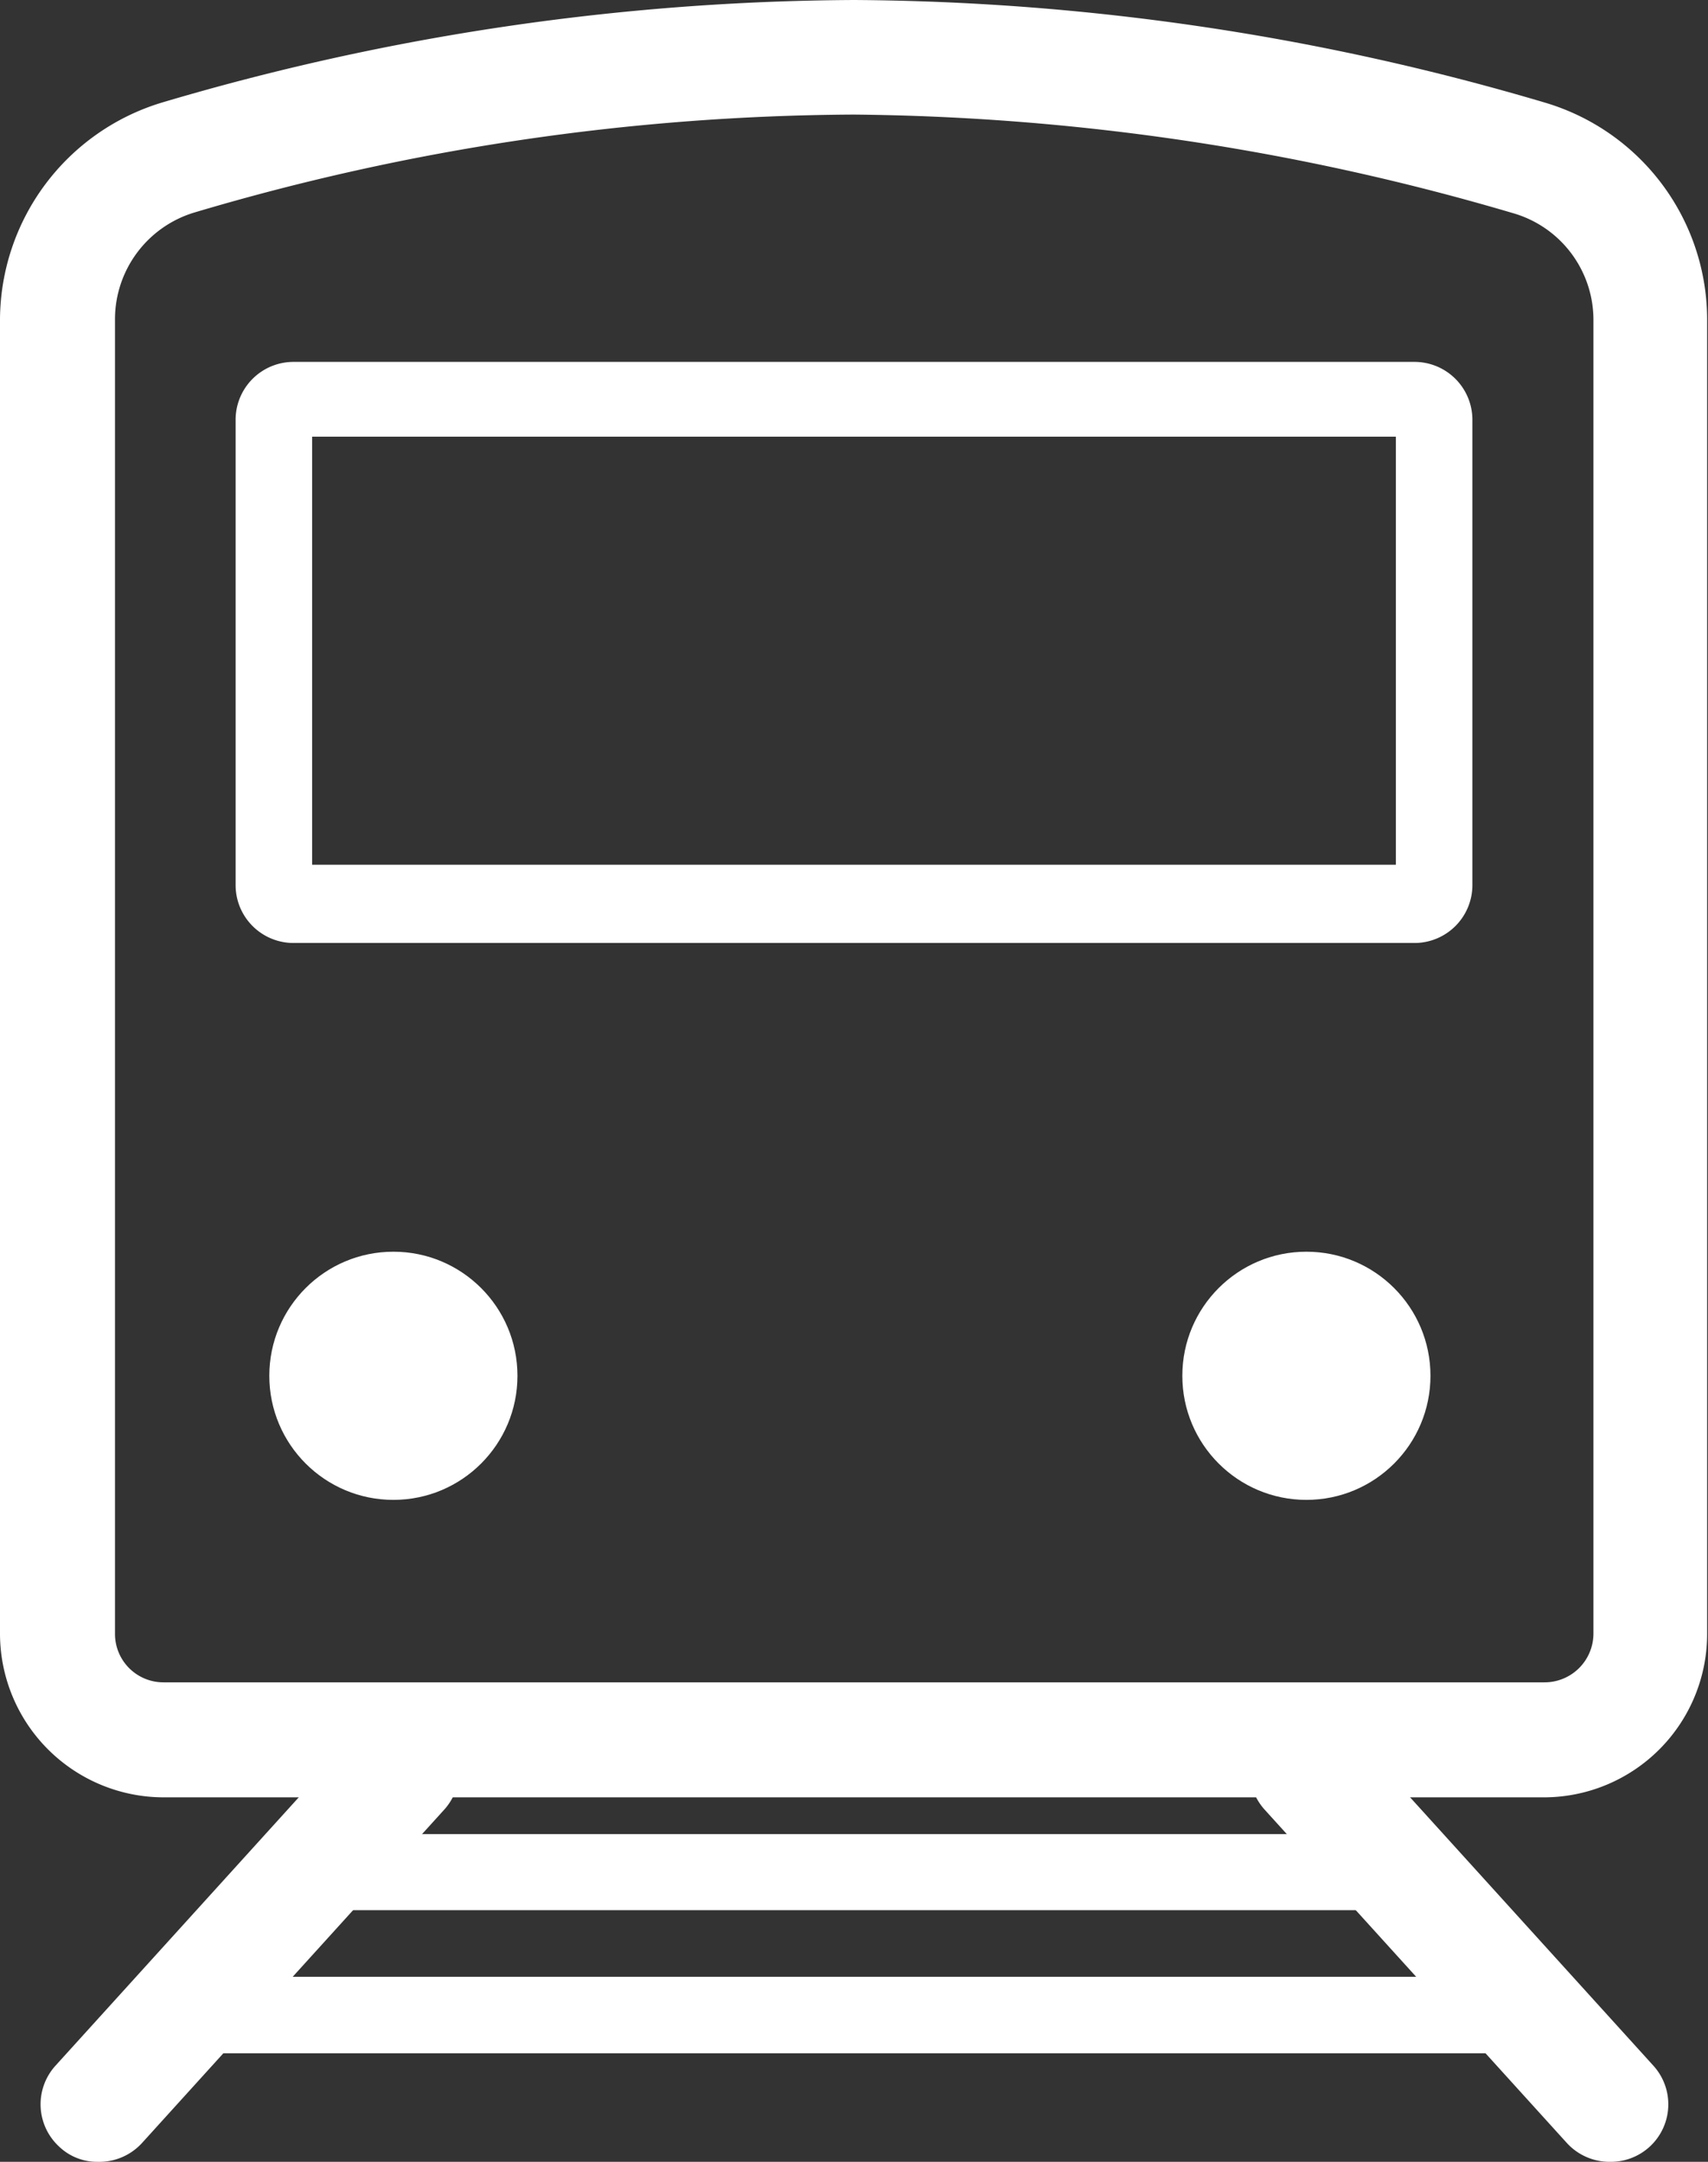
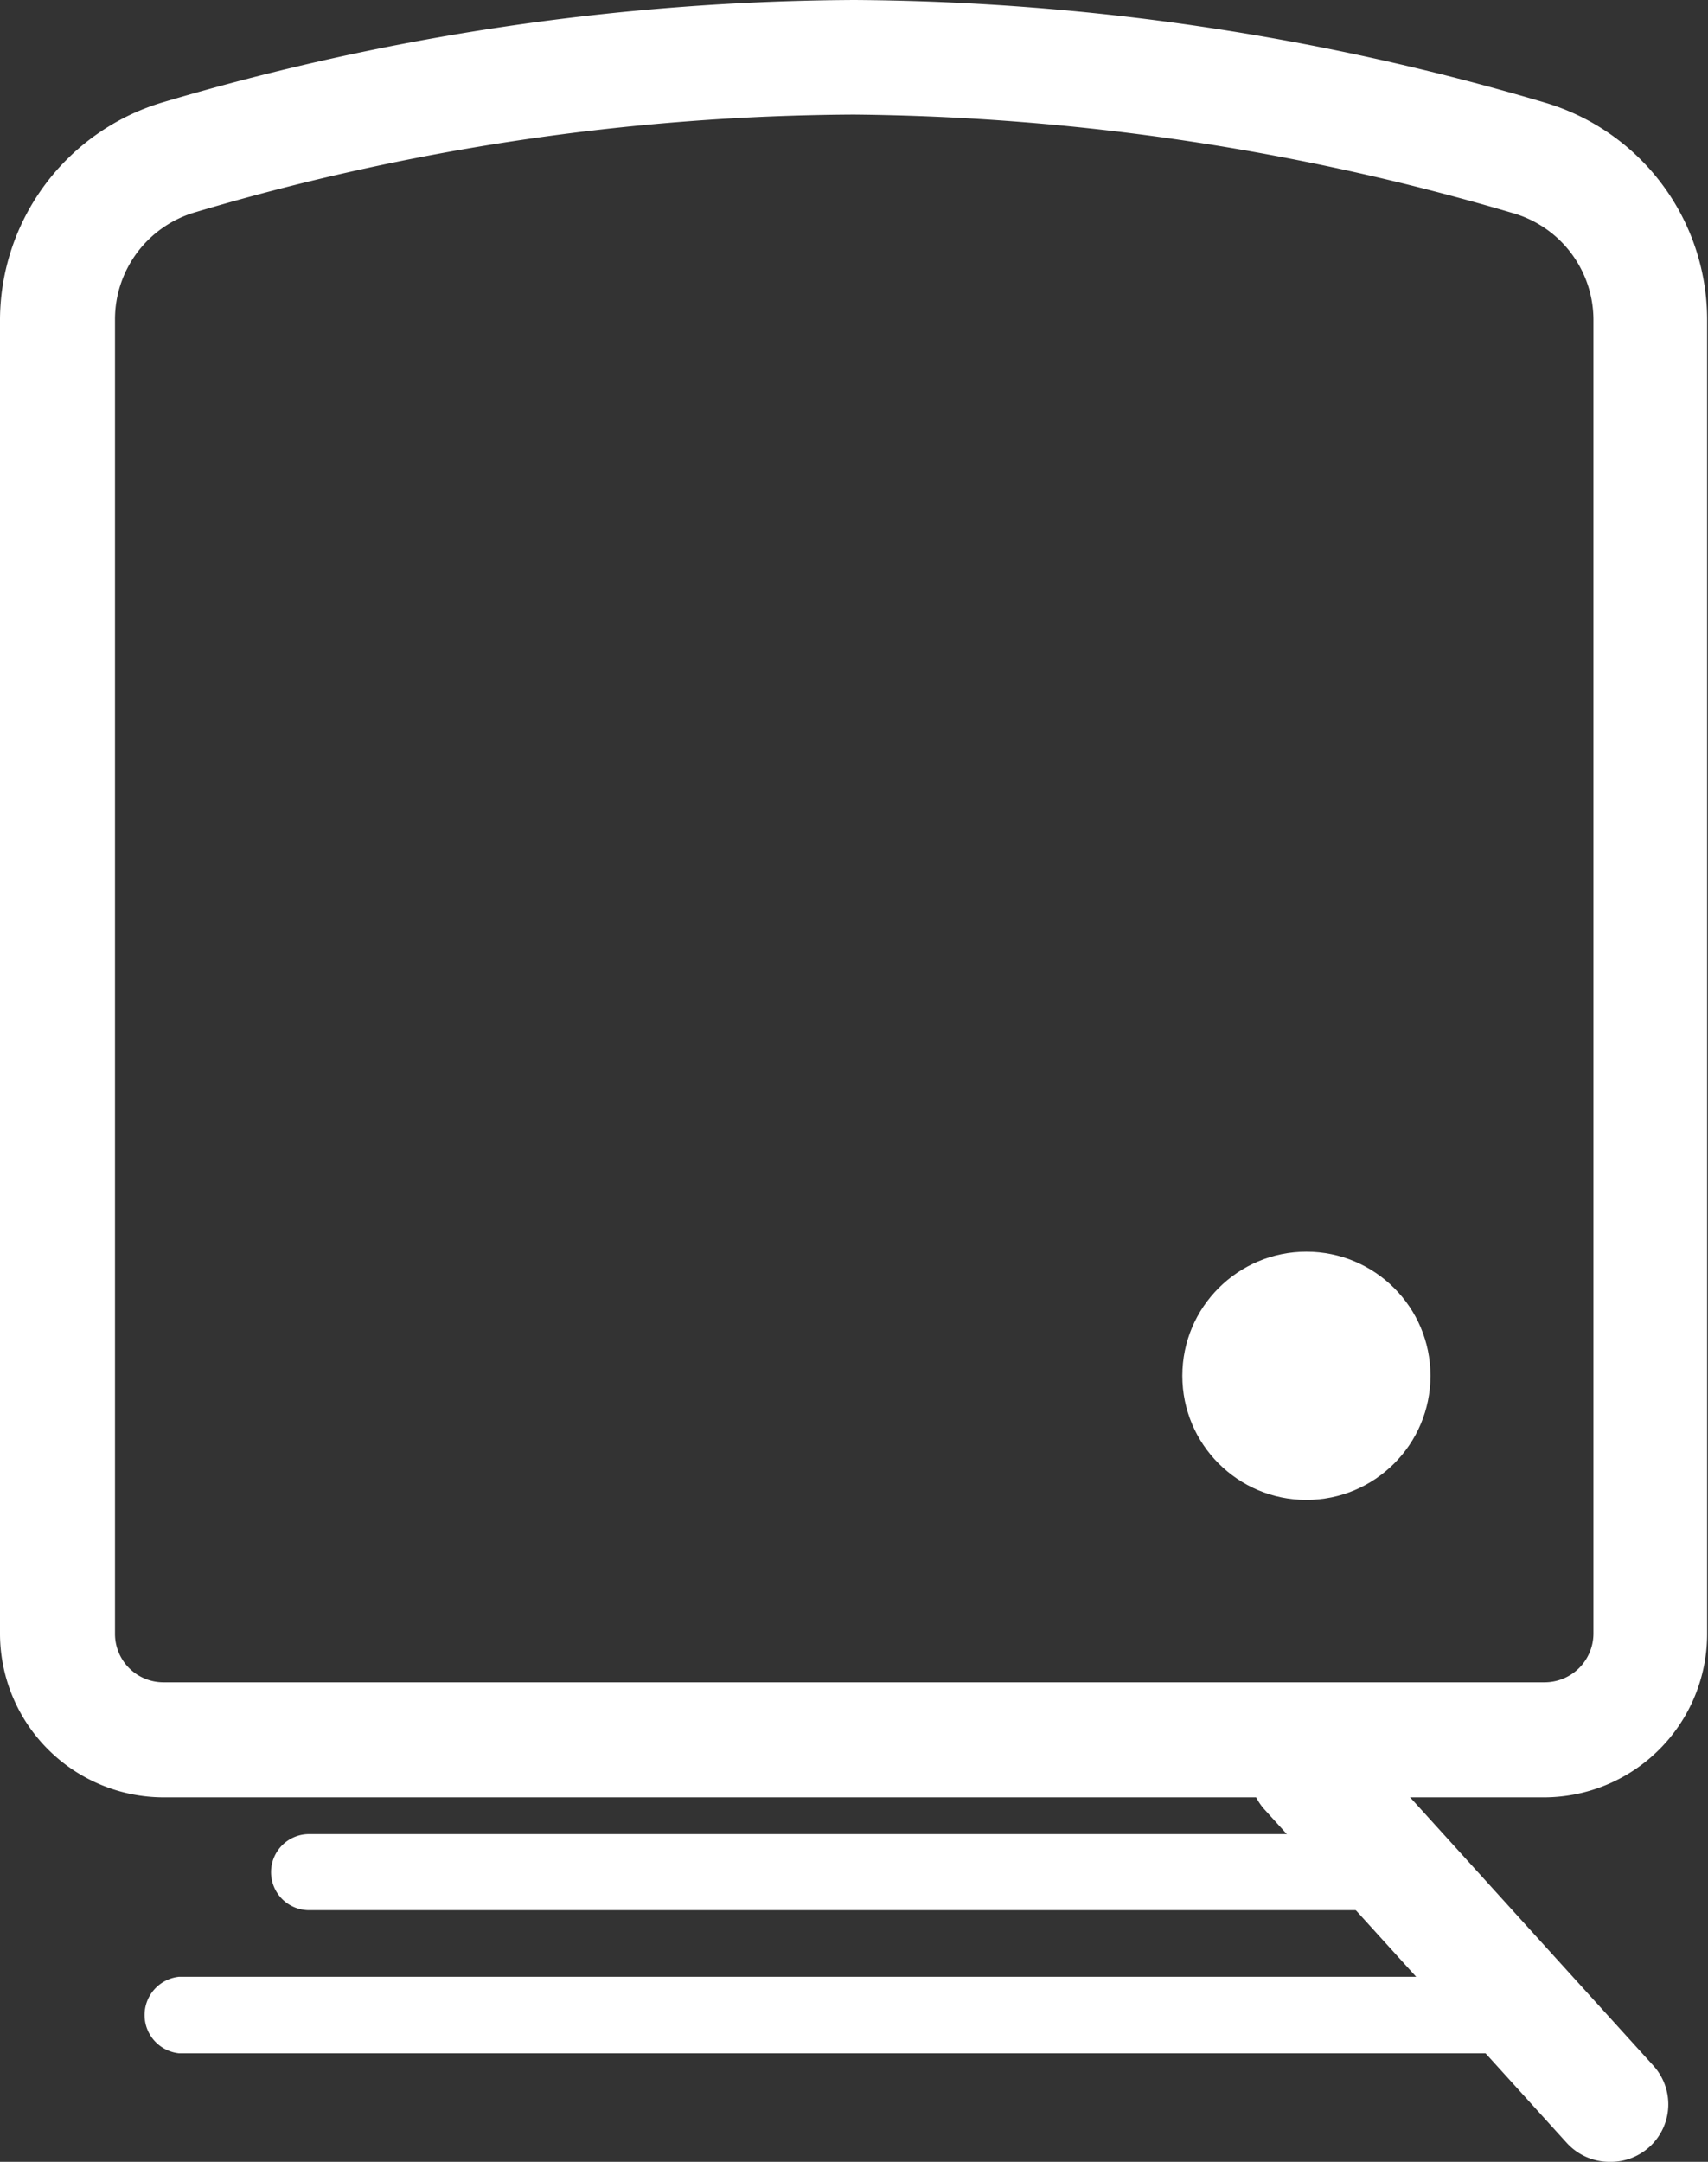
<svg xmlns="http://www.w3.org/2000/svg" viewBox="0 0 39.51 50">
  <rect x="0" y="0" width="39.51" height="50" fill="#333333" stroke="none" />
  <defs>
    <style>.cls-1{fill:#fff;}</style>
  </defs>
  <g id="レイヤー_2" data-name="レイヤー 2">
    <g id="レイヤー_1-2" data-name="レイヤー 1">
      <path class="cls-1" d="M35.73,41.57H3.78A3.79,3.79,0,0,1,0,37.79V7.38a5.27,5.27,0,0,1,3.72-5A57.16,57.16,0,0,1,19.76,0a57.37,57.37,0,0,1,16,2.38,5.24,5.24,0,0,1,3.73,5v30.4A3.78,3.78,0,0,1,35.73,41.57Zm-16-38.92A54.37,54.37,0,0,0,4.48,4.92,2.58,2.58,0,0,0,2.66,7.38V37.79a1.12,1.12,0,0,0,1.12,1.12H35.73a1.13,1.13,0,0,0,1.13-1.12V7.39A2.57,2.57,0,0,0,35,4.93,55.6,55.6,0,0,0,19.76,2.65Z" />
-       <path class="cls-1" d="M32.72,21.81H6.79a1.34,1.34,0,0,1-1.34-1.34V9.7A1.34,1.34,0,0,1,6.79,8.37H32.72A1.34,1.34,0,0,1,34.06,9.7V20.47A1.34,1.34,0,0,1,32.72,21.81ZM7.22,20H32.29v-9.9H7.22Z" />
-       <circle class="cls-1" cx="9.1" cy="31.82" r="2.87" />
      <circle class="cls-1" cx="30.22" cy="31.82" r="2.87" />
-       <path class="cls-1" d="M2.26,50a1.27,1.27,0,0,1-.89-.35,1.33,1.33,0,0,1-.09-1.87l7-7.72a1.33,1.33,0,0,1,2,1.79l-7,7.72A1.34,1.34,0,0,1,2.26,50Z" />
      <path class="cls-1" d="M37.25,50a1.34,1.34,0,0,1-1-.43l-7-7.72a1.33,1.33,0,0,1,2-1.79l7,7.72a1.33,1.33,0,0,1-1,2.22Z" />
-       <path class="cls-1" d="M32.36,44.18H7.15a.88.88,0,1,1,0-1.76H32.36a.88.88,0,0,1,0,1.76Z" />
+       <path class="cls-1" d="M32.36,44.18H7.15a.88.88,0,1,1,0-1.76H32.36Z" />
      <path class="cls-1" d="M34.63,47.49H4.14a.89.89,0,0,1,0-1.77H34.63a.89.89,0,1,1,0,1.77Z" />
    </g>
  </g>
</svg>